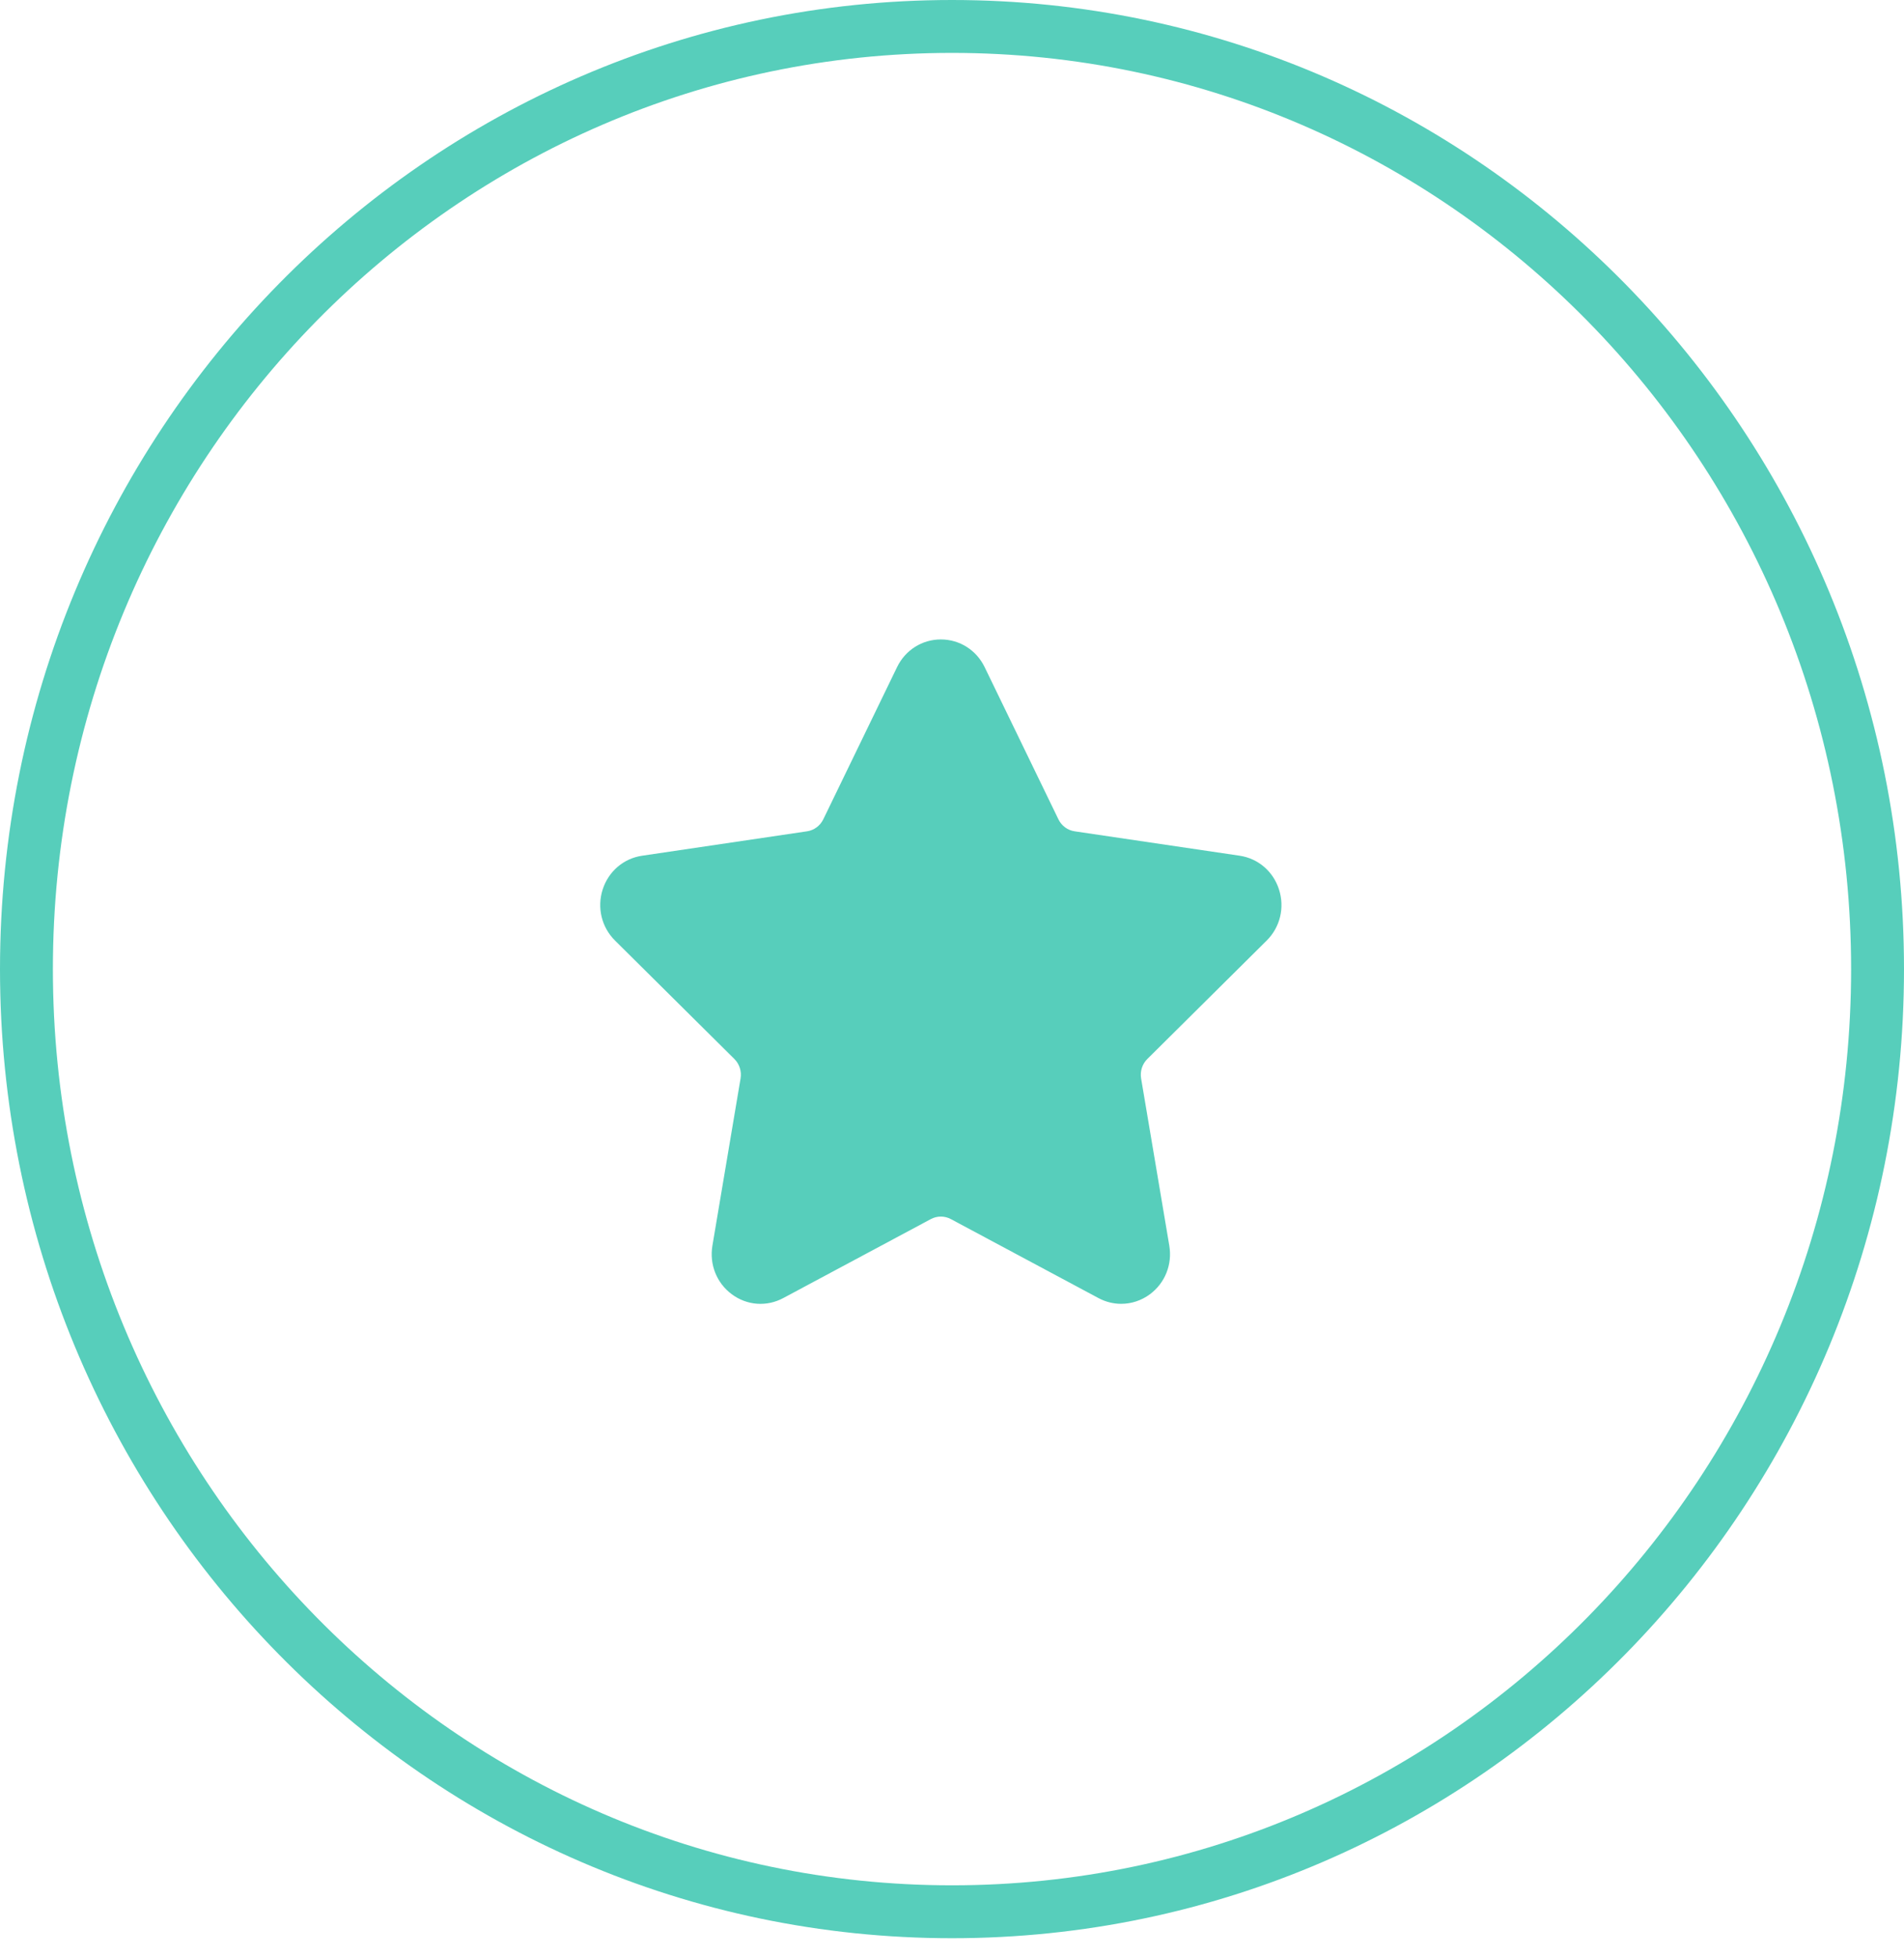
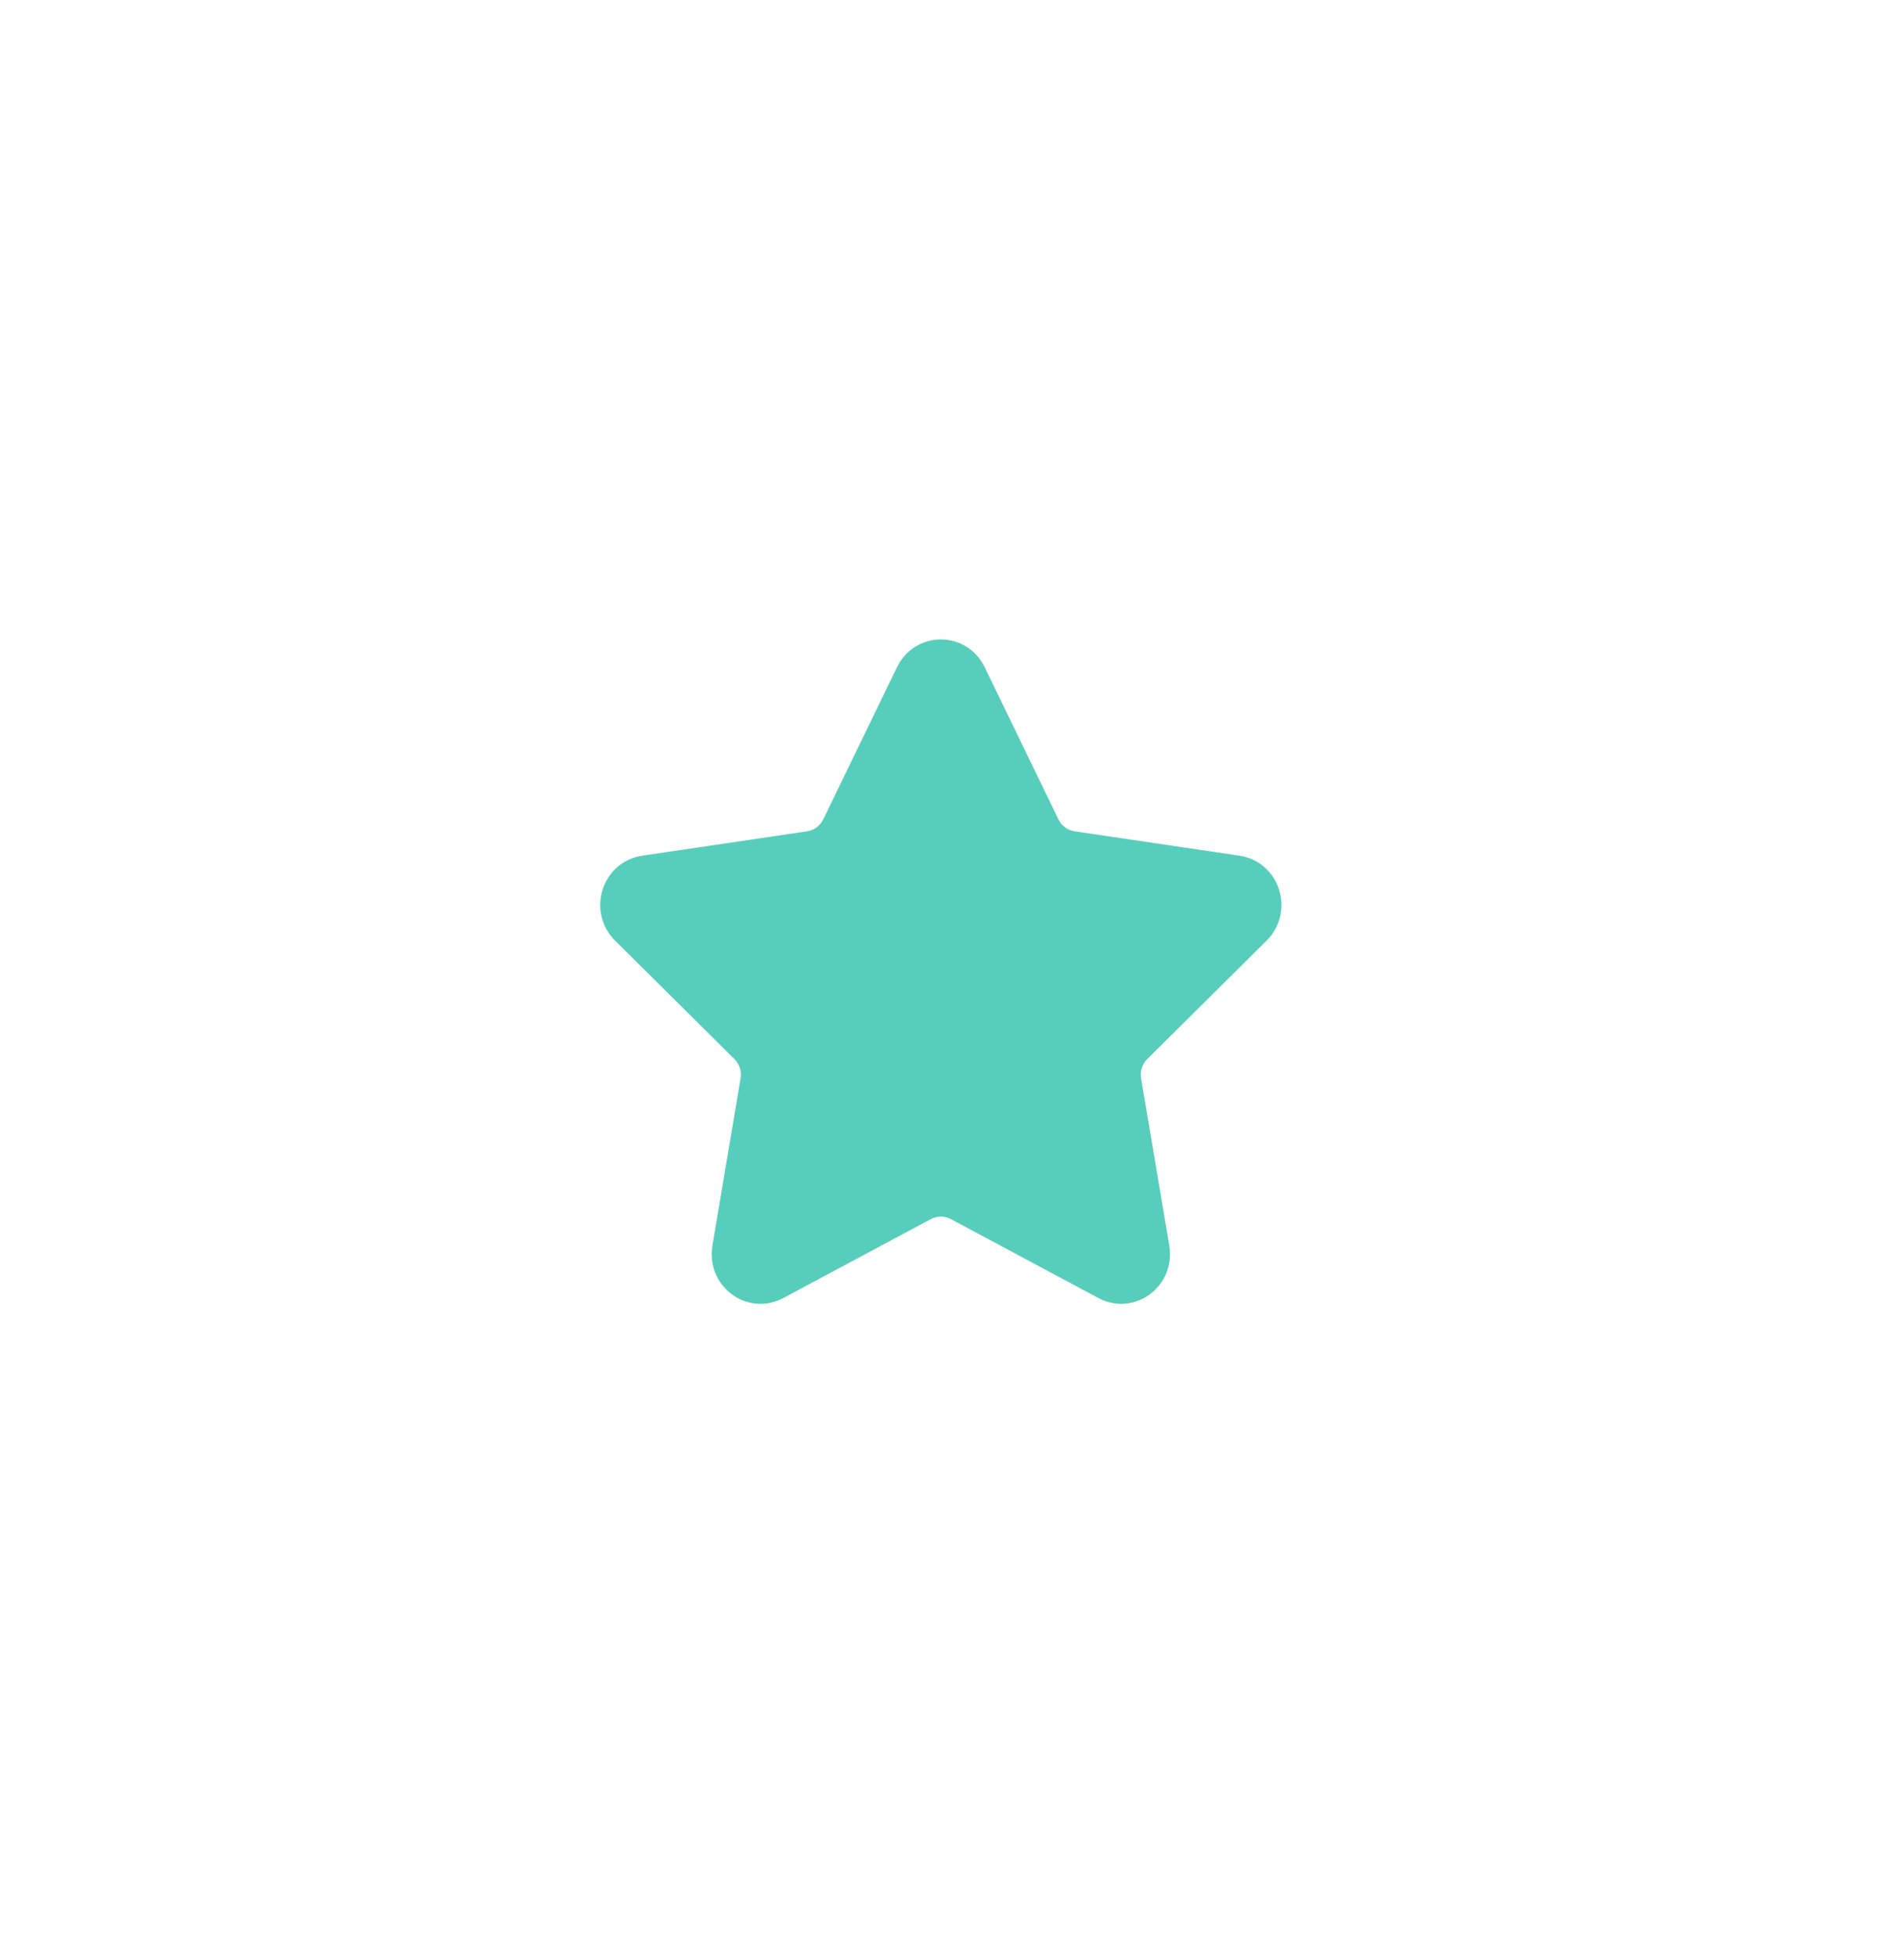
<svg xmlns="http://www.w3.org/2000/svg" width="72" height="74" viewBox="0 0 72 74" fill="none">
-   <path d="M71 36.639C71 56.338 55.313 72.277 36 72.277C16.686 72.277 1 56.338 1 36.639C1 16.939 16.686 1 36 1C55.313 1 71 16.939 71 36.639Z" stroke="#57CEBB" stroke-width="2" />
  <path d="M47.9 35.559C48.407 35.056 48.586 34.318 48.367 33.631C48.148 32.945 47.577 32.455 46.875 32.351L40.638 31.429C40.372 31.39 40.142 31.22 40.024 30.975L37.235 25.223C36.922 24.576 36.286 24.175 35.578 24.175C34.87 24.175 34.235 24.576 33.922 25.223L31.133 30.975C31.014 31.22 30.784 31.39 30.518 31.429L24.281 32.352C23.58 32.455 23.009 32.945 22.789 33.631C22.571 34.318 22.75 35.056 23.257 35.559L27.77 40.036C27.962 40.227 28.05 40.502 28.005 40.771L26.94 47.093C26.82 47.804 27.101 48.508 27.674 48.932C28.247 49.357 28.992 49.412 29.62 49.075L35.199 46.09C35.436 45.963 35.72 45.963 35.958 46.09L41.537 49.075C41.809 49.221 42.104 49.293 42.398 49.293C42.779 49.293 43.159 49.172 43.483 48.932C44.056 48.508 44.337 47.804 44.217 47.093L43.151 40.771C43.106 40.502 43.194 40.227 43.387 40.036L47.9 35.559Z" fill="#57CEBB" />
</svg>